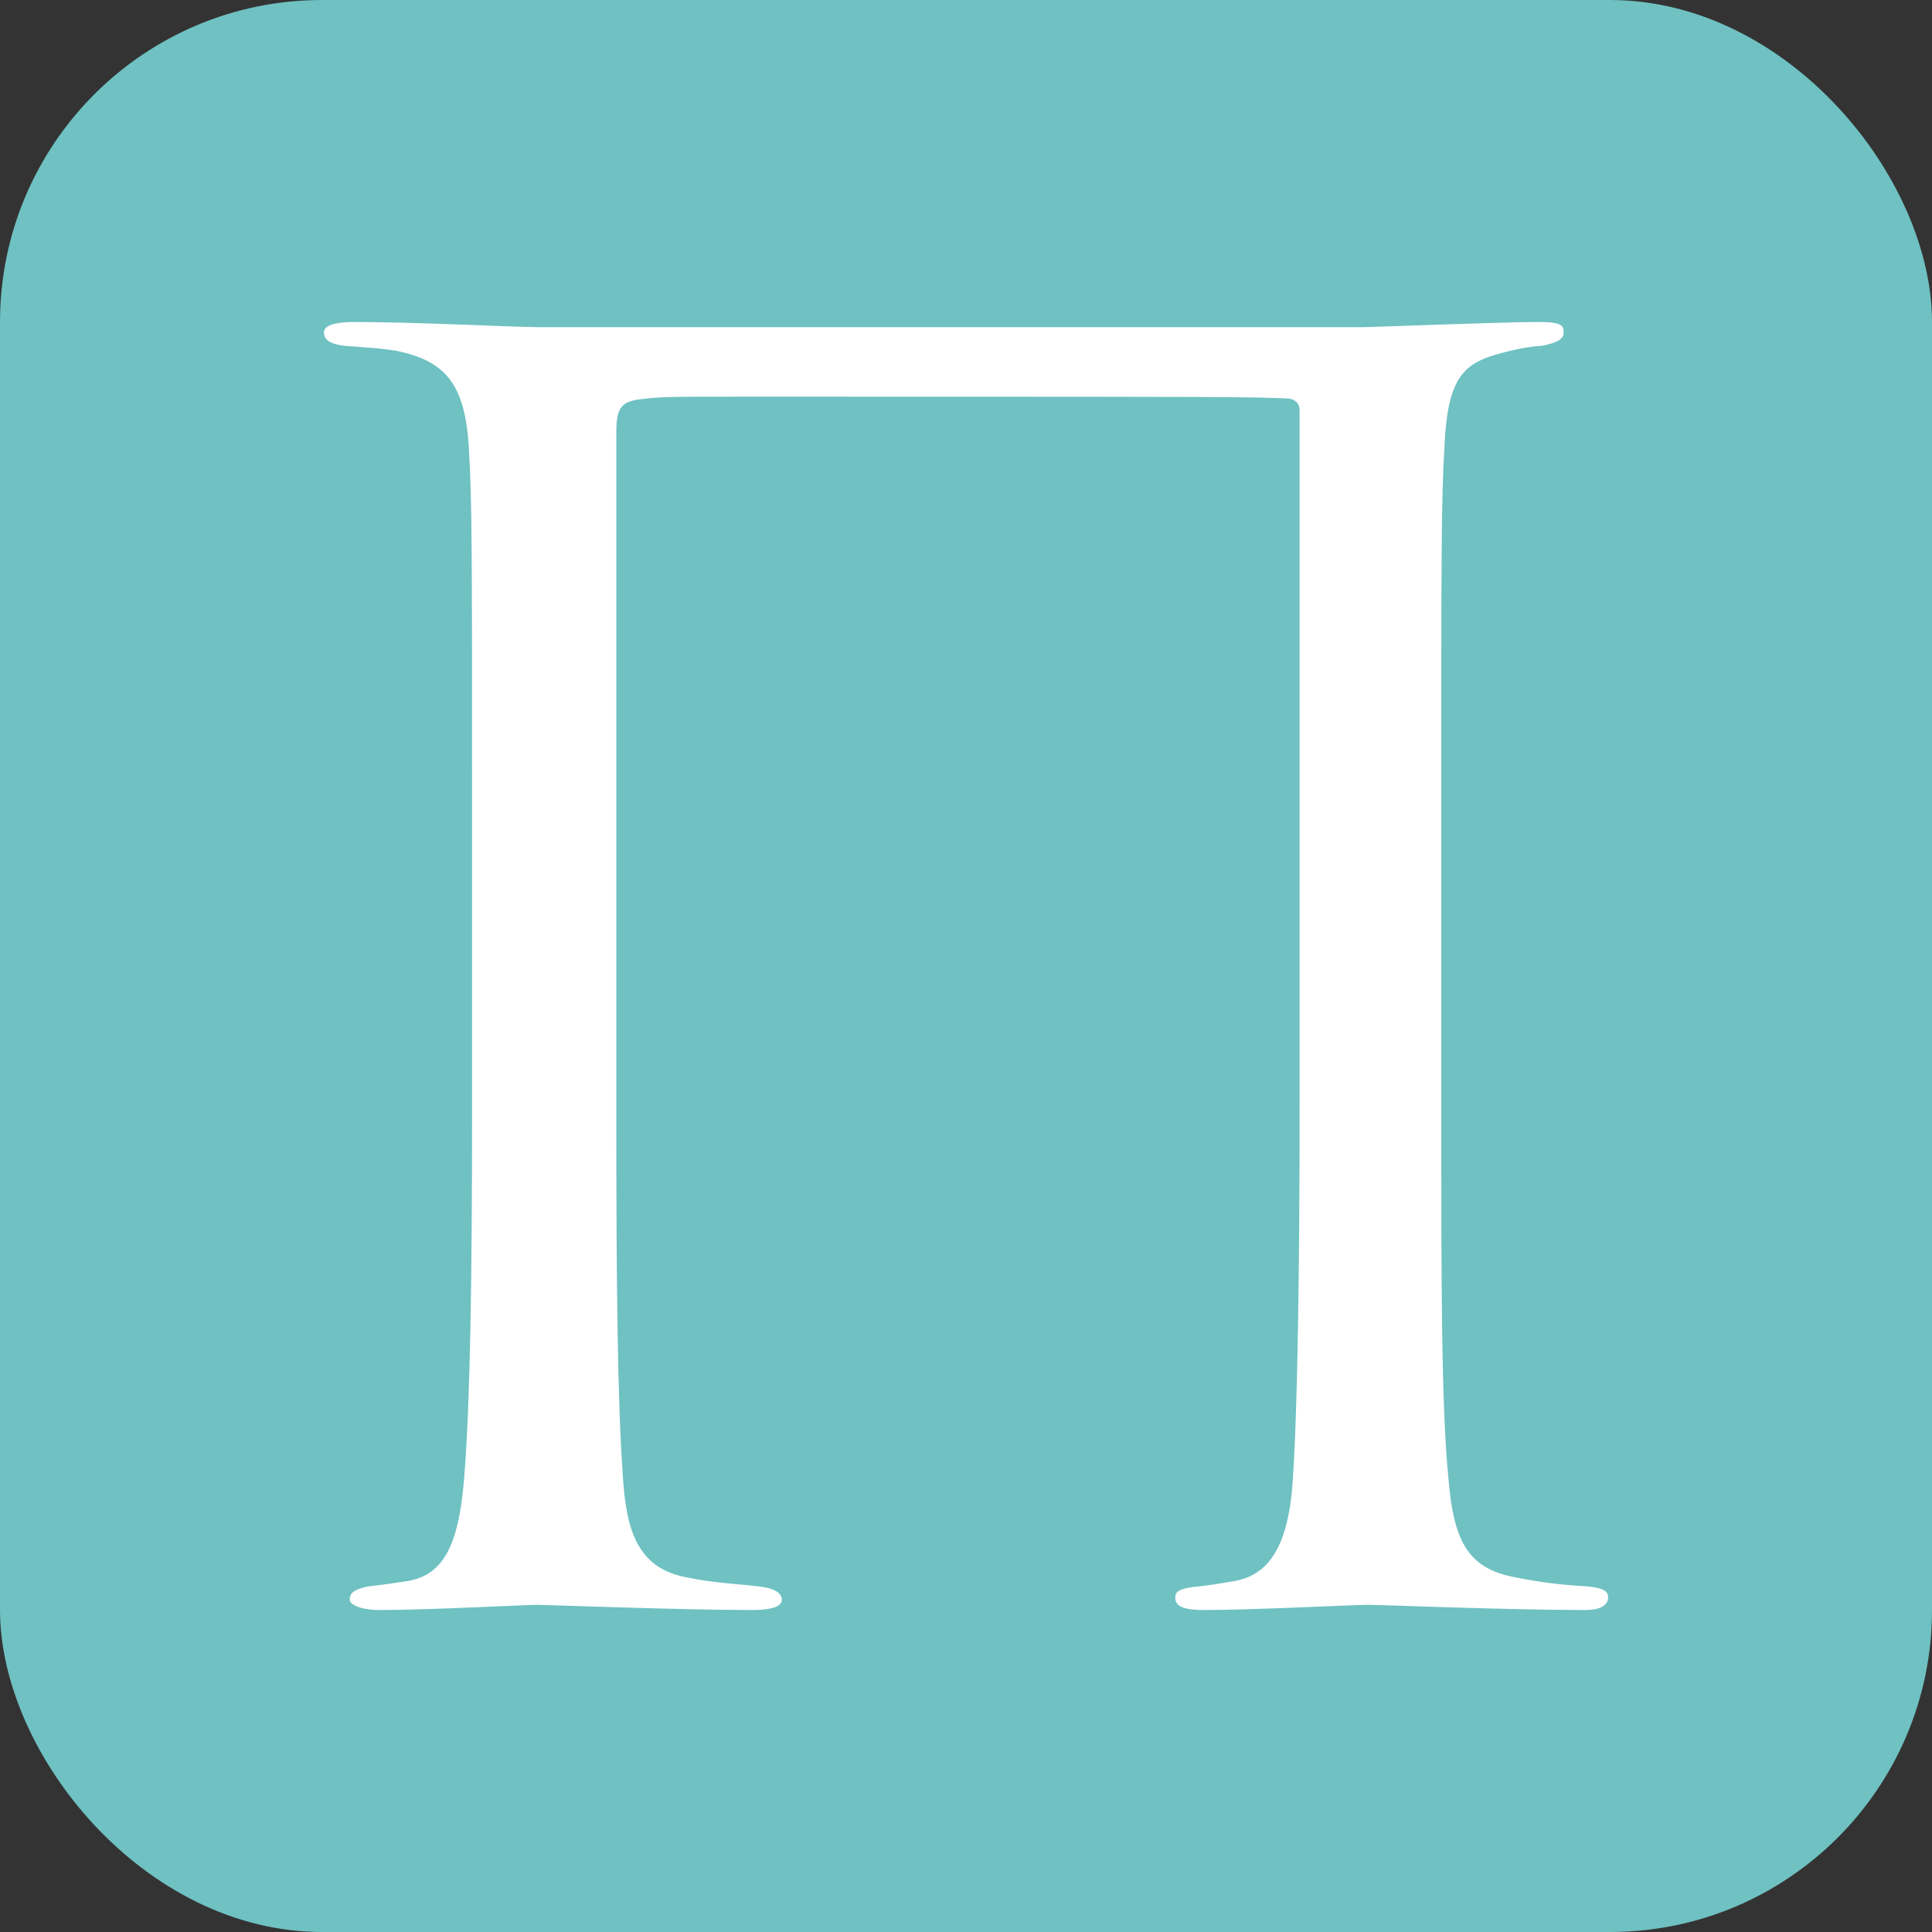
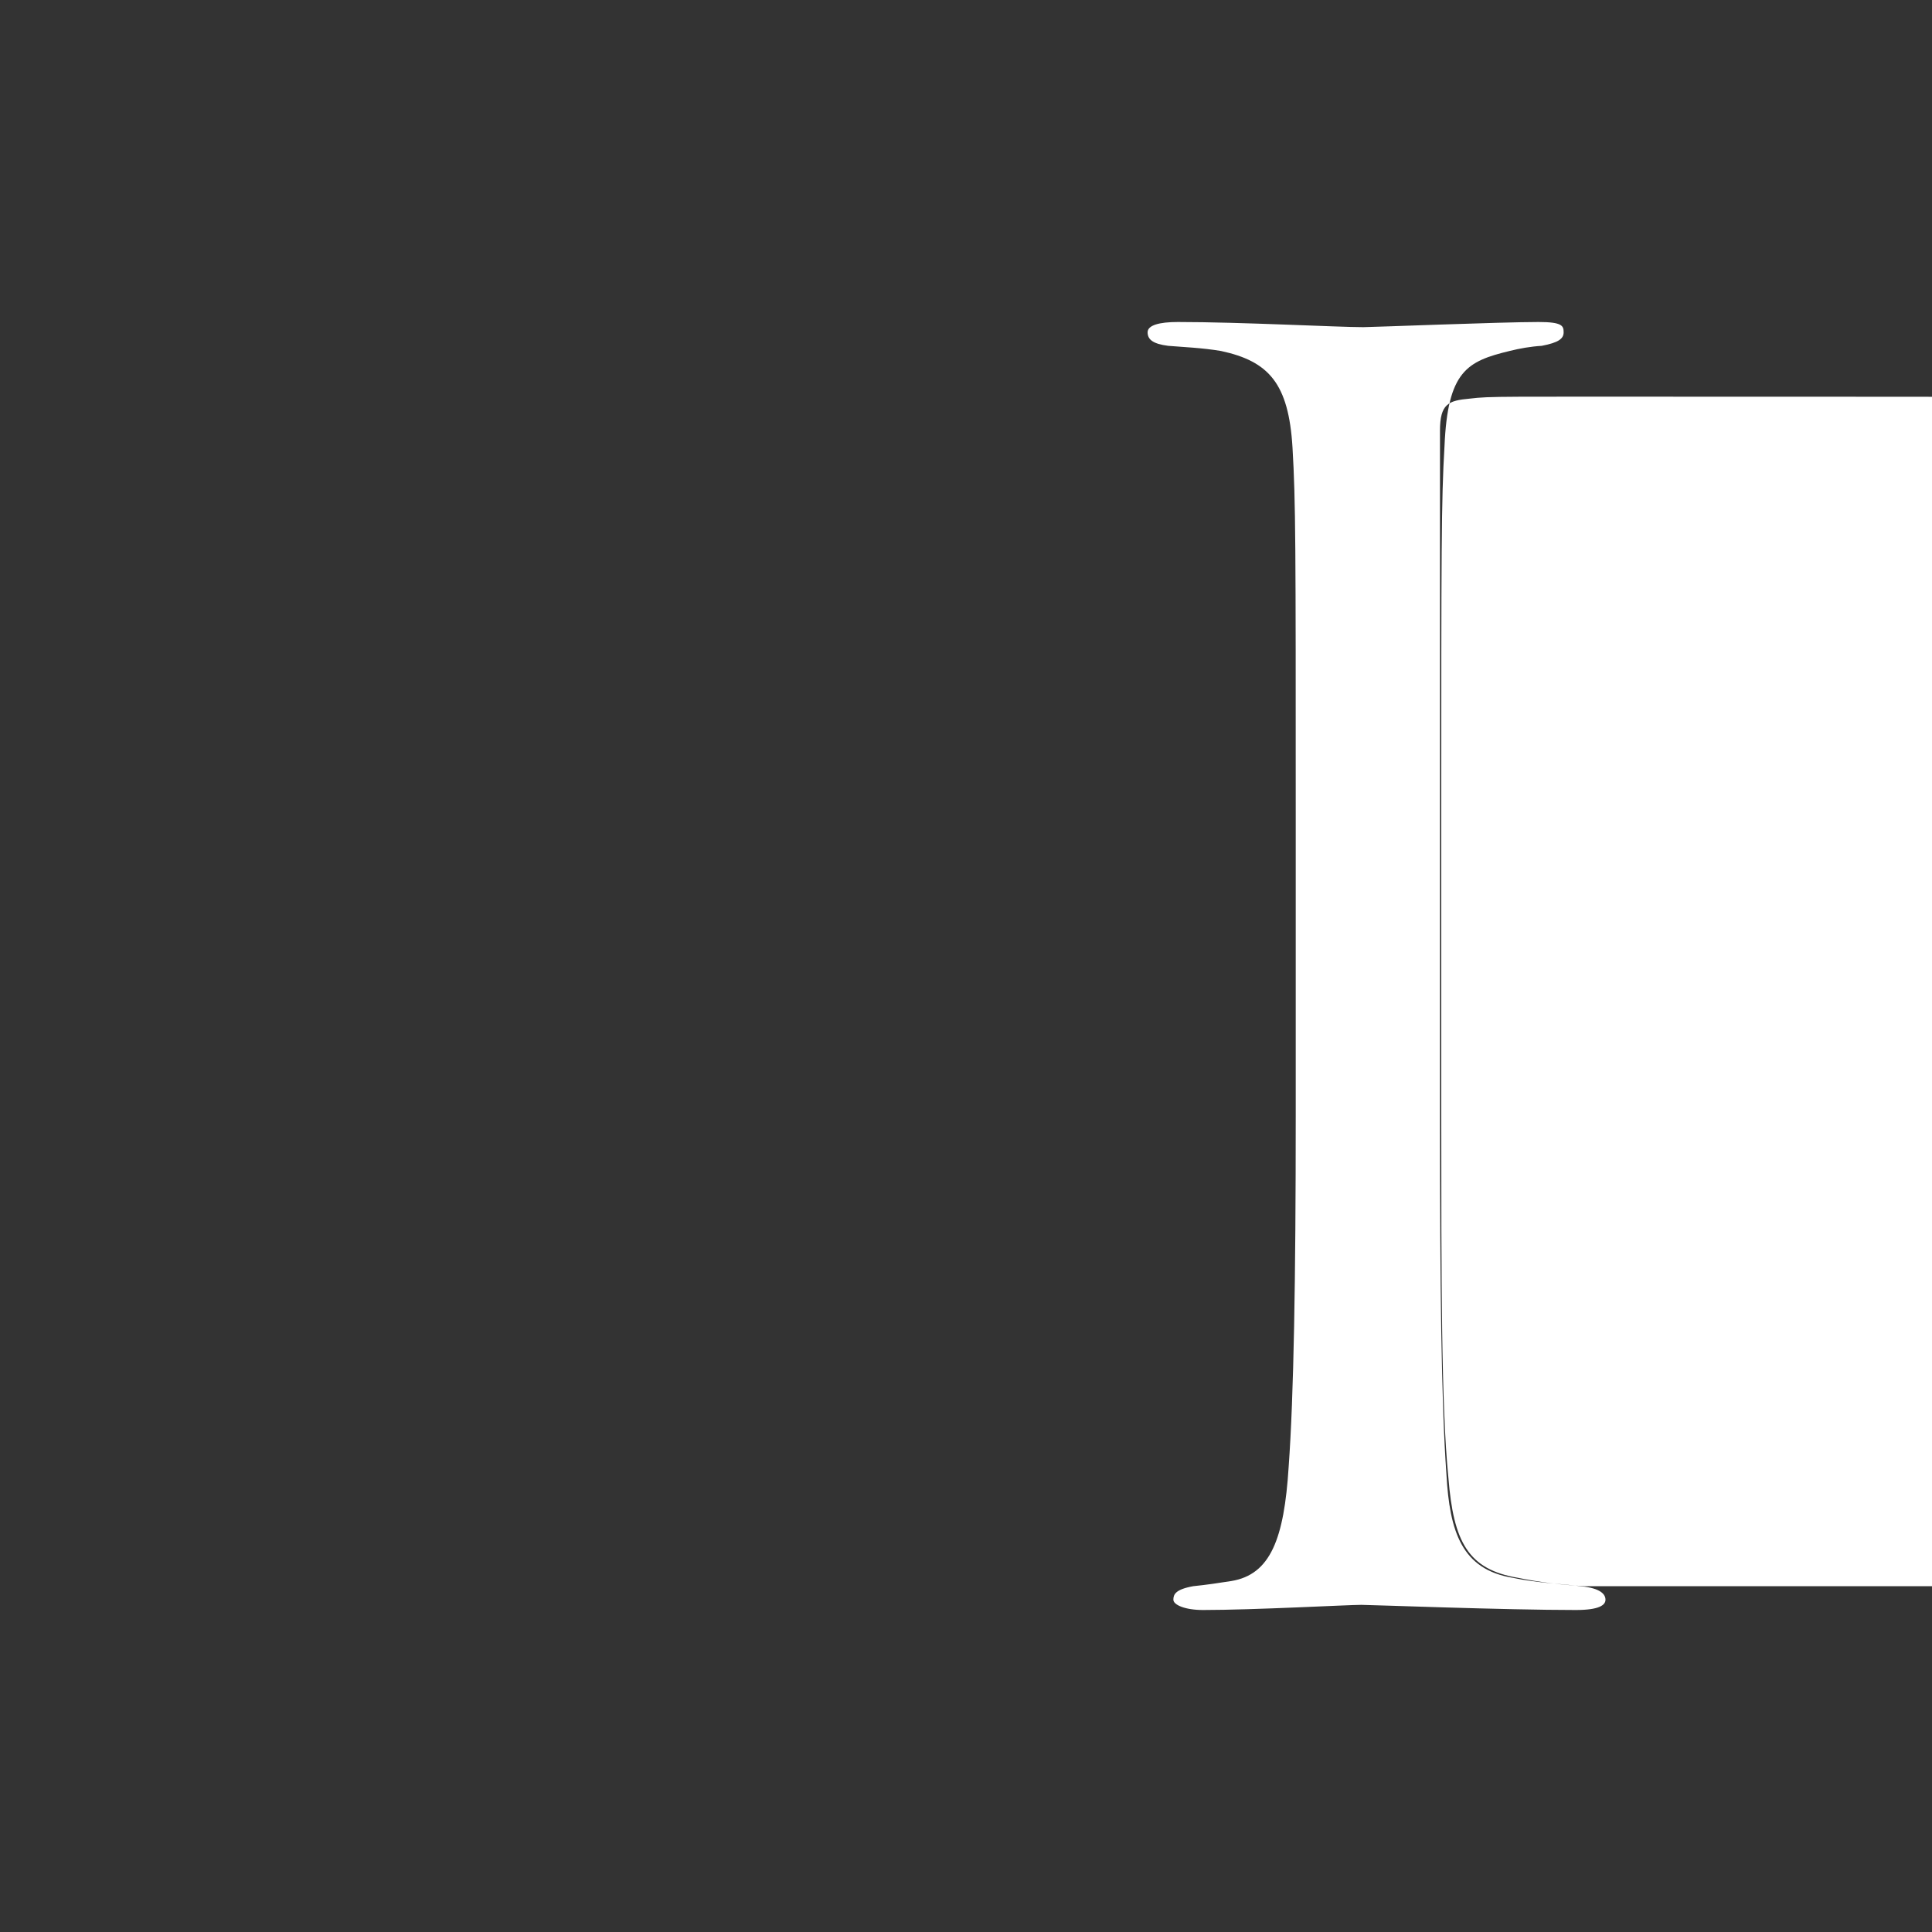
<svg xmlns="http://www.w3.org/2000/svg" xml:space="preserve" width="30px" height="30px" version="1.1" style="shape-rendering:geometricPrecision; text-rendering:geometricPrecision; image-rendering:optimizeQuality; fill-rule:evenodd; clip-rule:evenodd" viewBox="0 0 30 30" enable-background="new 0 0 612 792">
  <rect x="0" y="0" width="30" height="30" fill="#333333" stroke="none" />
  <defs>
    <style type="text/css">
   
    .fil0 {fill:#6FC1C2}
    .fil1 {fill:white;fill-rule:nonzero}
   
  </style>
  </defs>
  <g id="Слой_x0020_1">
-     <rect class="fil0" width="30" height="30" rx="5" ry="5" />
    <g>
-       <path class="fil1" d="M24.6 24.63c-0.35,-0.02 -0.69,-0.06 -1.03,-0.13 -0.77,-0.13 -1,-0.55 -1.08,-1.56 -0.11,-1.1 -0.11,-3.09 -0.11,-5.62l0 -4.66c0,-4.12 0,-4.89 0.05,-5.73 0.05,-1.17 0.35,-1.32 1.01,-1.48 0.16,-0.04 0.33,-0.07 0.5,-0.08 0.26,-0.05 0.34,-0.11 0.34,-0.21 0,-0.1 -0.02,-0.16 -0.39,-0.16 -0.58,0 -2.59,0.08 -2.72,0.08l-12.79 0c-0.4,0 -1.9,-0.08 -2.88,-0.08 -0.29,0 -0.47,0.05 -0.47,0.16 0,0.11 0.08,0.18 0.32,0.21 0.24,0.02 0.52,0.03 0.82,0.08 0.74,0.16 1.05,0.5 1.11,1.5 0.05,0.85 0.05,1.53 0.05,5.66l0 4.72c0,2.54 -0.03,4.34 -0.11,5.45 -0.07,1.11 -0.28,1.67 -0.89,1.77 -0.19,0.03 -0.39,0.06 -0.59,0.08 -0.28,0.05 -0.31,0.13 -0.31,0.21 0,0.08 0.18,0.16 0.46,0.16 0.79,0 2.25,-0.08 2.46,-0.08 0.13,0 2.22,0.08 3.33,0.08 0.37,0 0.46,-0.08 0.46,-0.16 0,-0.08 -0.07,-0.18 -0.39,-0.21 -0.22,-0.03 -0.68,-0.05 -1.05,-0.13 -0.79,-0.13 -0.98,-0.71 -1.03,-1.61 -0.08,-1.11 -0.1,-2.96 -0.1,-5.5l0 -10.7c0,-0.42 0.13,-0.47 0.46,-0.5 0.34,-0.04 0.37,-0.03 4.26,-0.03 4.01,0 5.33,0 5.73,0.03 0.09,0.01 0.16,0.08 0.16,0.17 0,0 0,0.01 0,0.01l0 10.78c0,2.53 -0.03,4.78 -0.11,5.89 -0.08,1.11 -0.46,1.43 -0.9,1.51 -0.17,0.03 -0.35,0.06 -0.52,0.08 -0.38,0.03 -0.4,0.1 -0.4,0.18 0,0.09 0.05,0.19 0.43,0.19 0.81,0 2.32,-0.08 2.56,-0.08 0.24,0 2.14,0.08 3.38,0.08 0.24,0 0.35,-0.08 0.35,-0.19 0,-0.1 -0.05,-0.15 -0.35,-0.18l-0.02 0zm0 0l0 0 0 0z" />
+       <path class="fil1" d="M24.6 24.63c-0.35,-0.02 -0.69,-0.06 -1.03,-0.13 -0.77,-0.13 -1,-0.55 -1.08,-1.56 -0.11,-1.1 -0.11,-3.09 -0.11,-5.62l0 -4.66c0,-4.12 0,-4.89 0.05,-5.73 0.05,-1.17 0.35,-1.32 1.01,-1.48 0.16,-0.04 0.33,-0.07 0.5,-0.08 0.26,-0.05 0.34,-0.11 0.34,-0.21 0,-0.1 -0.02,-0.16 -0.39,-0.16 -0.58,0 -2.59,0.08 -2.72,0.08c-0.4,0 -1.9,-0.08 -2.88,-0.08 -0.29,0 -0.47,0.05 -0.47,0.16 0,0.11 0.08,0.18 0.32,0.21 0.24,0.02 0.52,0.03 0.82,0.08 0.74,0.16 1.05,0.5 1.11,1.5 0.05,0.85 0.05,1.53 0.05,5.66l0 4.72c0,2.54 -0.03,4.34 -0.11,5.45 -0.07,1.11 -0.28,1.67 -0.89,1.77 -0.19,0.03 -0.39,0.06 -0.59,0.08 -0.28,0.05 -0.31,0.13 -0.31,0.21 0,0.08 0.18,0.16 0.46,0.16 0.79,0 2.25,-0.08 2.46,-0.08 0.13,0 2.22,0.08 3.33,0.08 0.37,0 0.46,-0.08 0.46,-0.16 0,-0.08 -0.07,-0.18 -0.39,-0.21 -0.22,-0.03 -0.68,-0.05 -1.05,-0.13 -0.79,-0.13 -0.98,-0.71 -1.03,-1.61 -0.08,-1.11 -0.1,-2.96 -0.1,-5.5l0 -10.7c0,-0.42 0.13,-0.47 0.46,-0.5 0.34,-0.04 0.37,-0.03 4.26,-0.03 4.01,0 5.33,0 5.73,0.03 0.09,0.01 0.16,0.08 0.16,0.17 0,0 0,0.01 0,0.01l0 10.78c0,2.53 -0.03,4.78 -0.11,5.89 -0.08,1.11 -0.46,1.43 -0.9,1.51 -0.17,0.03 -0.35,0.06 -0.52,0.08 -0.38,0.03 -0.4,0.1 -0.4,0.18 0,0.09 0.05,0.19 0.43,0.19 0.81,0 2.32,-0.08 2.56,-0.08 0.24,0 2.14,0.08 3.38,0.08 0.24,0 0.35,-0.08 0.35,-0.19 0,-0.1 -0.05,-0.15 -0.35,-0.18l-0.02 0zm0 0l0 0 0 0z" />
    </g>
  </g>
</svg>